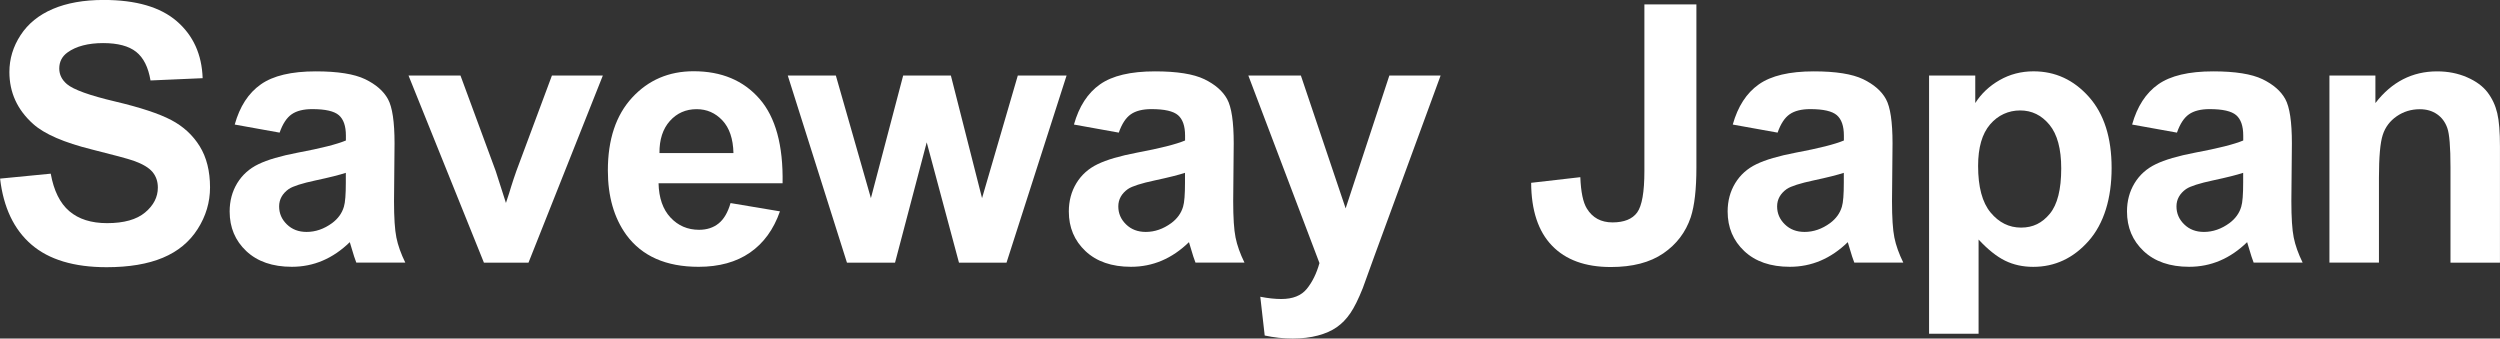
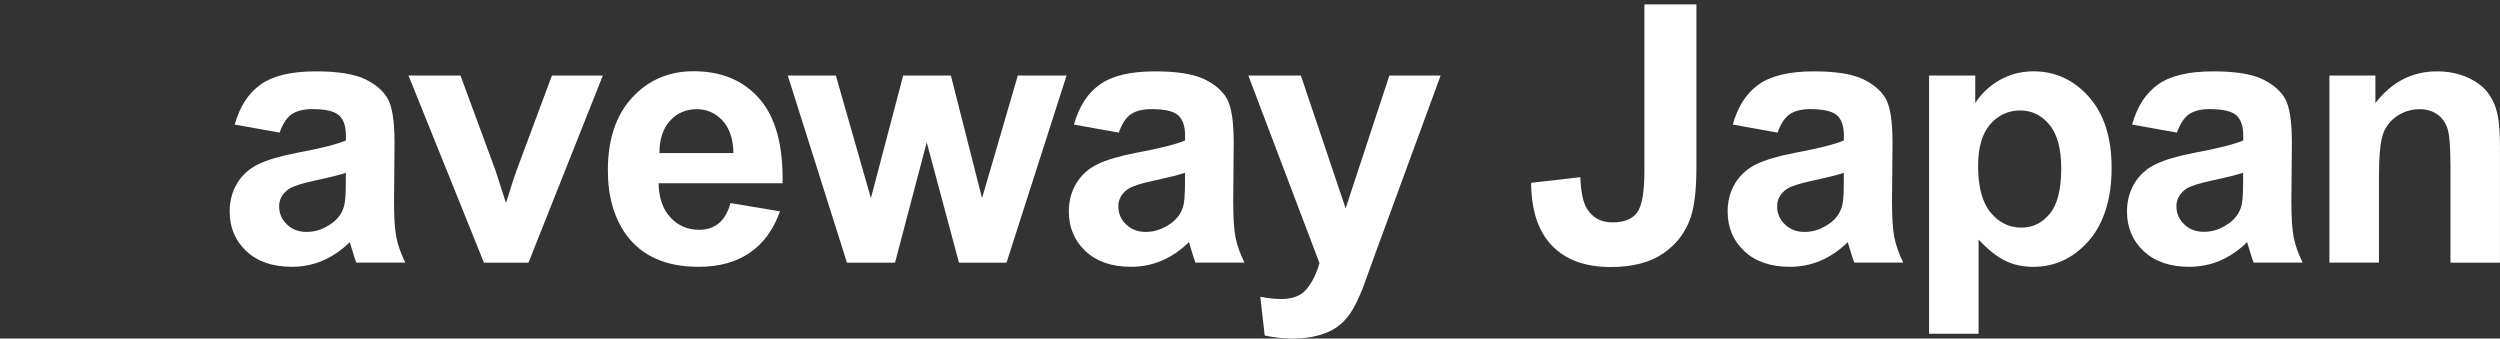
<svg xmlns="http://www.w3.org/2000/svg" id="_レイヤー_2" viewBox="0 0 572.05 77.47">
  <rect x="0" y="0" width="572.05" height="77.47" fill="#333333" stroke="none" />
  <defs>
    <style>.cls-1{fill:#fff;}</style>
  </defs>
  <g id="_レイヤー_1-2">
    <g>
-       <path class="cls-1" d="m0,40.87l11.61-1.13c.7,3.9,2.12,6.76,4.25,8.58,2.14,1.83,5.02,2.74,8.65,2.74,3.84,0,6.74-.81,8.69-2.44,1.95-1.63,2.92-3.53,2.92-5.7,0-1.4-.41-2.59-1.23-3.57-.82-.98-2.25-1.83-4.29-2.56-1.4-.48-4.58-1.34-9.55-2.58-6.4-1.59-10.88-3.53-13.46-5.84-3.63-3.25-5.44-7.21-5.44-11.89,0-3.01.85-5.82,2.56-8.44,1.71-2.62,4.17-4.62,7.38-5.99,3.21-1.37,7.09-2.06,11.63-2.06,7.42,0,13,1.63,16.75,4.88,3.75,3.25,5.72,7.59,5.9,13.02l-11.93.52c-.51-3.04-1.61-5.22-3.29-6.55-1.68-1.33-4.2-2-7.56-2s-6.18.71-8.14,2.14c-1.26.91-1.89,2.14-1.89,3.67,0,1.4.59,2.59,1.77,3.59,1.5,1.26,5.16,2.58,10.96,3.95,5.8,1.37,10.1,2.79,12.88,4.25,2.78,1.46,4.96,3.47,6.53,6.01,1.57,2.54,2.36,5.68,2.36,9.41,0,3.39-.94,6.56-2.82,9.51-1.88,2.96-4.54,5.15-7.98,6.59-3.44,1.44-7.73,2.16-12.86,2.16-7.47,0-13.21-1.73-17.21-5.18-4-3.45-6.4-8.48-7.17-15.09Z" />
      <path class="cls-1" d="m63.99,30.35l-10.28-1.85c1.15-4.14,3.14-7.2,5.97-9.19,2.82-1.99,7.01-2.98,12.58-2.98,5.05,0,8.81.6,11.29,1.79,2.47,1.2,4.21,2.71,5.22,4.55,1.01,1.84,1.51,5.22,1.51,10.14l-.12,13.22c0,3.76.18,6.54.54,8.32.36,1.79,1.04,3.7,2.04,5.74h-11.21c-.3-.75-.66-1.87-1.09-3.35-.19-.67-.32-1.11-.4-1.33-1.93,1.88-4,3.29-6.21,4.23-2.2.94-4.55,1.41-7.05,1.41-4.41,0-7.88-1.2-10.42-3.59-2.54-2.39-3.81-5.41-3.81-9.07,0-2.42.58-4.57,1.73-6.47,1.16-1.89,2.77-3.35,4.86-4.35,2.08-1.01,5.08-1.89,9.01-2.64,5.29-.99,8.96-1.92,11-2.78v-1.13c0-2.18-.54-3.73-1.61-4.66-1.08-.93-3.1-1.39-6.09-1.39-2.02,0-3.59.4-4.72,1.19-1.13.79-2.04,2.18-2.74,4.17Zm15.16,9.19c-1.45.48-3.75,1.06-6.89,1.73-3.14.67-5.2,1.33-6.17,1.97-1.48,1.05-2.22,2.38-2.22,3.99s.59,2.96,1.77,4.11c1.18,1.16,2.69,1.73,4.51,1.73,2.04,0,3.99-.67,5.84-2.02,1.37-1.02,2.27-2.27,2.7-3.75.3-.97.44-2.81.44-5.52v-2.26Z" />
      <path class="cls-1" d="m110.73,60.1l-17.25-42.81h11.89l8.06,21.85,2.34,7.3c.62-1.85,1.01-3.08,1.17-3.67.38-1.21.78-2.42,1.21-3.63l8.14-21.85h11.65l-17.01,42.81h-10.2Z" />
      <path class="cls-1" d="m167.18,46.47l11.29,1.89c-1.45,4.14-3.74,7.29-6.87,9.45-3.13,2.16-7.05,3.24-11.75,3.24-7.44,0-12.95-2.43-16.53-7.3-2.82-3.9-4.23-8.81-4.23-14.75,0-7.09,1.85-12.65,5.56-16.67,3.71-4.02,8.4-6.03,14.07-6.03,6.37,0,11.39,2.1,15.07,6.31,3.68,4.21,5.44,10.65,5.28,19.33h-28.38c.08,3.36.99,5.97,2.74,7.84,1.75,1.87,3.92,2.8,6.53,2.8,1.77,0,3.27-.48,4.47-1.45,1.21-.97,2.12-2.53,2.74-4.68Zm.65-11.45c-.08-3.28-.93-5.77-2.54-7.48-1.61-1.71-3.57-2.56-5.88-2.56-2.47,0-4.52.9-6.13,2.7-1.61,1.8-2.41,4.25-2.38,7.34h16.93Z" />
      <path class="cls-1" d="m193.8,60.1l-13.54-42.81h11l8.02,28.05,7.38-28.05h10.92l7.13,28.05,8.18-28.05h11.16l-13.74,42.81h-10.88l-7.38-27.53-7.25,27.53h-11Z" />
      <path class="cls-1" d="m256.02,30.35l-10.28-1.85c1.16-4.14,3.14-7.2,5.96-9.19,2.82-1.99,7.01-2.98,12.58-2.98,5.05,0,8.81.6,11.29,1.79,2.47,1.2,4.21,2.71,5.22,4.55,1.01,1.84,1.51,5.22,1.51,10.14l-.12,13.22c0,3.76.18,6.54.54,8.32.36,1.79,1.04,3.7,2.04,5.74h-11.21c-.3-.75-.66-1.87-1.09-3.35-.19-.67-.32-1.11-.4-1.33-1.93,1.88-4,3.29-6.21,4.23s-4.55,1.41-7.05,1.41c-4.41,0-7.88-1.2-10.42-3.59-2.54-2.39-3.81-5.41-3.81-9.07,0-2.42.58-4.57,1.73-6.47,1.15-1.89,2.77-3.35,4.86-4.35,2.08-1.01,5.08-1.89,9.01-2.64,5.29-.99,8.96-1.92,11-2.78v-1.13c0-2.18-.54-3.73-1.61-4.66-1.08-.93-3.1-1.39-6.09-1.39-2.01,0-3.59.4-4.72,1.19-1.13.79-2.04,2.18-2.74,4.17Zm15.15,9.19c-1.45.48-3.75,1.06-6.89,1.73-3.14.67-5.2,1.33-6.17,1.97-1.48,1.05-2.22,2.38-2.22,3.99s.59,2.96,1.77,4.11c1.18,1.16,2.69,1.73,4.51,1.73,2.04,0,3.99-.67,5.84-2.02,1.37-1.02,2.27-2.27,2.7-3.75.3-.97.44-2.81.44-5.52v-2.26Z" />
      <path class="cls-1" d="m285.62,17.29h12.05l10.24,30.39,10-30.39h11.73l-15.11,41.19-2.7,7.46c-1,2.5-1.94,4.41-2.84,5.72-.9,1.32-1.93,2.38-3.1,3.2-1.17.82-2.61,1.46-4.31,1.91-1.71.46-3.63.69-5.78.69s-4.31-.23-6.41-.69l-1.01-8.87c1.77.35,3.37.52,4.8.52,2.63,0,4.58-.77,5.84-2.32,1.26-1.55,2.23-3.51,2.9-5.9l-16.28-42.93Z" />
      <path class="cls-1" d="m376.28,1.01h11.89v37.4c0,4.89-.43,8.65-1.29,11.29-1.16,3.44-3.25,6.2-6.29,8.28-3.04,2.08-7.04,3.12-12.01,3.12-5.83,0-10.32-1.63-13.46-4.9-3.14-3.26-4.73-8.05-4.76-14.37l11.25-1.29c.13,3.39.63,5.78,1.49,7.17,1.29,2.12,3.25,3.18,5.88,3.18s4.54-.76,5.64-2.28c1.1-1.52,1.65-4.67,1.65-9.45V1.01Z" />
      <path class="cls-1" d="m406.77,30.35l-10.28-1.85c1.16-4.14,3.14-7.2,5.96-9.19,2.82-1.99,7.01-2.98,12.58-2.98,5.05,0,8.81.6,11.29,1.79,2.47,1.2,4.21,2.71,5.22,4.55,1.01,1.84,1.51,5.22,1.51,10.14l-.12,13.22c0,3.76.18,6.54.54,8.32.36,1.79,1.04,3.7,2.04,5.74h-11.21c-.3-.75-.66-1.87-1.09-3.35-.19-.67-.32-1.11-.4-1.33-1.93,1.88-4,3.29-6.21,4.23s-4.55,1.41-7.05,1.41c-4.41,0-7.88-1.2-10.42-3.59-2.54-2.39-3.81-5.41-3.81-9.07,0-2.42.58-4.57,1.73-6.47,1.15-1.89,2.77-3.35,4.86-4.35,2.08-1.01,5.08-1.89,9.01-2.64,5.29-.99,8.96-1.92,11-2.78v-1.13c0-2.18-.54-3.73-1.61-4.66-1.08-.93-3.1-1.39-6.09-1.39-2.01,0-3.59.4-4.72,1.19-1.13.79-2.04,2.18-2.74,4.17Zm15.15,9.19c-1.45.48-3.75,1.06-6.89,1.73-3.14.67-5.2,1.33-6.17,1.97-1.48,1.05-2.22,2.38-2.22,3.99s.59,2.96,1.77,4.11c1.18,1.16,2.69,1.73,4.51,1.73,2.04,0,3.99-.67,5.84-2.02,1.37-1.02,2.27-2.27,2.7-3.75.3-.97.44-2.81.44-5.52v-2.26Z" />
      <path class="cls-1" d="m441.42,17.29h10.56v6.29c1.37-2.15,3.22-3.9,5.56-5.24,2.34-1.34,4.93-2.02,7.78-2.02,4.97,0,9.19,1.95,12.66,5.84,3.47,3.9,5.2,9.32,5.2,16.28s-1.75,12.7-5.24,16.67c-3.49,3.96-7.73,5.95-12.7,5.95-2.37,0-4.51-.47-6.43-1.41-1.92-.94-3.94-2.55-6.07-4.84v21.56h-11.33V17.29Zm11.21,20.68c0,4.81.95,8.36,2.86,10.66,1.91,2.3,4.23,3.45,6.97,3.45s4.82-1.05,6.57-3.16c1.75-2.11,2.62-5.57,2.62-10.38,0-4.49-.9-7.82-2.7-10-1.8-2.18-4.03-3.27-6.69-3.27s-5.07,1.07-6.89,3.2c-1.83,2.14-2.74,5.3-2.74,9.49Z" />
-       <path class="cls-1" d="m498.15,30.35l-10.28-1.85c1.16-4.14,3.14-7.2,5.96-9.19,2.82-1.99,7.01-2.98,12.58-2.98,5.05,0,8.81.6,11.29,1.79,2.47,1.2,4.21,2.71,5.22,4.55,1.01,1.84,1.51,5.22,1.51,10.14l-.12,13.22c0,3.76.18,6.54.54,8.32.36,1.79,1.04,3.7,2.04,5.74h-11.21c-.3-.75-.66-1.87-1.09-3.35-.19-.67-.32-1.11-.4-1.33-1.93,1.88-4,3.29-6.21,4.23s-4.55,1.41-7.05,1.41c-4.41,0-7.88-1.2-10.42-3.59-2.54-2.39-3.81-5.41-3.81-9.07,0-2.42.58-4.57,1.73-6.47,1.15-1.89,2.77-3.35,4.86-4.35,2.08-1.01,5.08-1.89,9.01-2.64,5.29-.99,8.96-1.92,11-2.78v-1.13c0-2.18-.54-3.73-1.61-4.66-1.08-.93-3.1-1.39-6.09-1.39-2.01,0-3.59.4-4.72,1.19-1.13.79-2.04,2.18-2.74,4.17Zm15.15,9.19c-1.45.48-3.75,1.06-6.89,1.73-3.14.67-5.2,1.33-6.17,1.97-1.48,1.05-2.22,2.38-2.22,3.99s.59,2.96,1.77,4.11c1.18,1.16,2.69,1.73,4.51,1.73,2.04,0,3.99-.67,5.84-2.02,1.37-1.02,2.27-2.27,2.7-3.75.3-.97.44-2.81.44-5.52v-2.26Z" />
+       <path class="cls-1" d="m498.15,30.35l-10.28-1.85c1.16-4.14,3.14-7.2,5.96-9.19,2.82-1.99,7.01-2.98,12.58-2.98,5.05,0,8.81.6,11.29,1.79,2.47,1.2,4.21,2.71,5.22,4.55,1.01,1.84,1.51,5.22,1.51,10.14l-.12,13.22c0,3.76.18,6.54.54,8.32.36,1.79,1.04,3.7,2.04,5.74h-11.21c-.3-.75-.66-1.87-1.09-3.35-.19-.67-.32-1.11-.4-1.33-1.93,1.88-4,3.29-6.21,4.23s-4.55,1.41-7.05,1.41c-4.41,0-7.88-1.2-10.42-3.59-2.54-2.39-3.81-5.41-3.81-9.07,0-2.42.58-4.57,1.73-6.47,1.15-1.89,2.77-3.35,4.86-4.35,2.08-1.01,5.08-1.89,9.01-2.64,5.29-.99,8.96-1.92,11-2.78v-1.13c0-2.18-.54-3.73-1.61-4.66-1.08-.93-3.1-1.39-6.09-1.39-2.01,0-3.59.4-4.72,1.19-1.13.79-2.04,2.18-2.74,4.17m15.15,9.19c-1.45.48-3.75,1.06-6.89,1.73-3.14.67-5.2,1.33-6.17,1.97-1.48,1.05-2.22,2.38-2.22,3.99s.59,2.96,1.77,4.11c1.18,1.16,2.69,1.73,4.51,1.73,2.04,0,3.99-.67,5.84-2.02,1.37-1.02,2.27-2.27,2.7-3.75.3-.97.44-2.81.44-5.52v-2.26Z" />
      <path class="cls-1" d="m572.05,60.1h-11.33v-21.85c0-4.62-.24-7.61-.73-8.97-.48-1.36-1.27-2.41-2.36-3.16-1.09-.75-2.4-1.13-3.93-1.13-1.96,0-3.72.54-5.28,1.61-1.56,1.08-2.63,2.5-3.2,4.27-.58,1.77-.87,5.05-.87,9.83v19.39h-11.33V17.29h10.52v6.29c3.73-4.84,8.44-7.25,14.11-7.25,2.5,0,4.78.45,6.85,1.35,2.07.9,3.63,2.05,4.7,3.45,1.06,1.4,1.8,2.98,2.22,4.76.42,1.77.62,4.31.62,7.62v26.6Z" />
    </g>
  </g>
</svg>